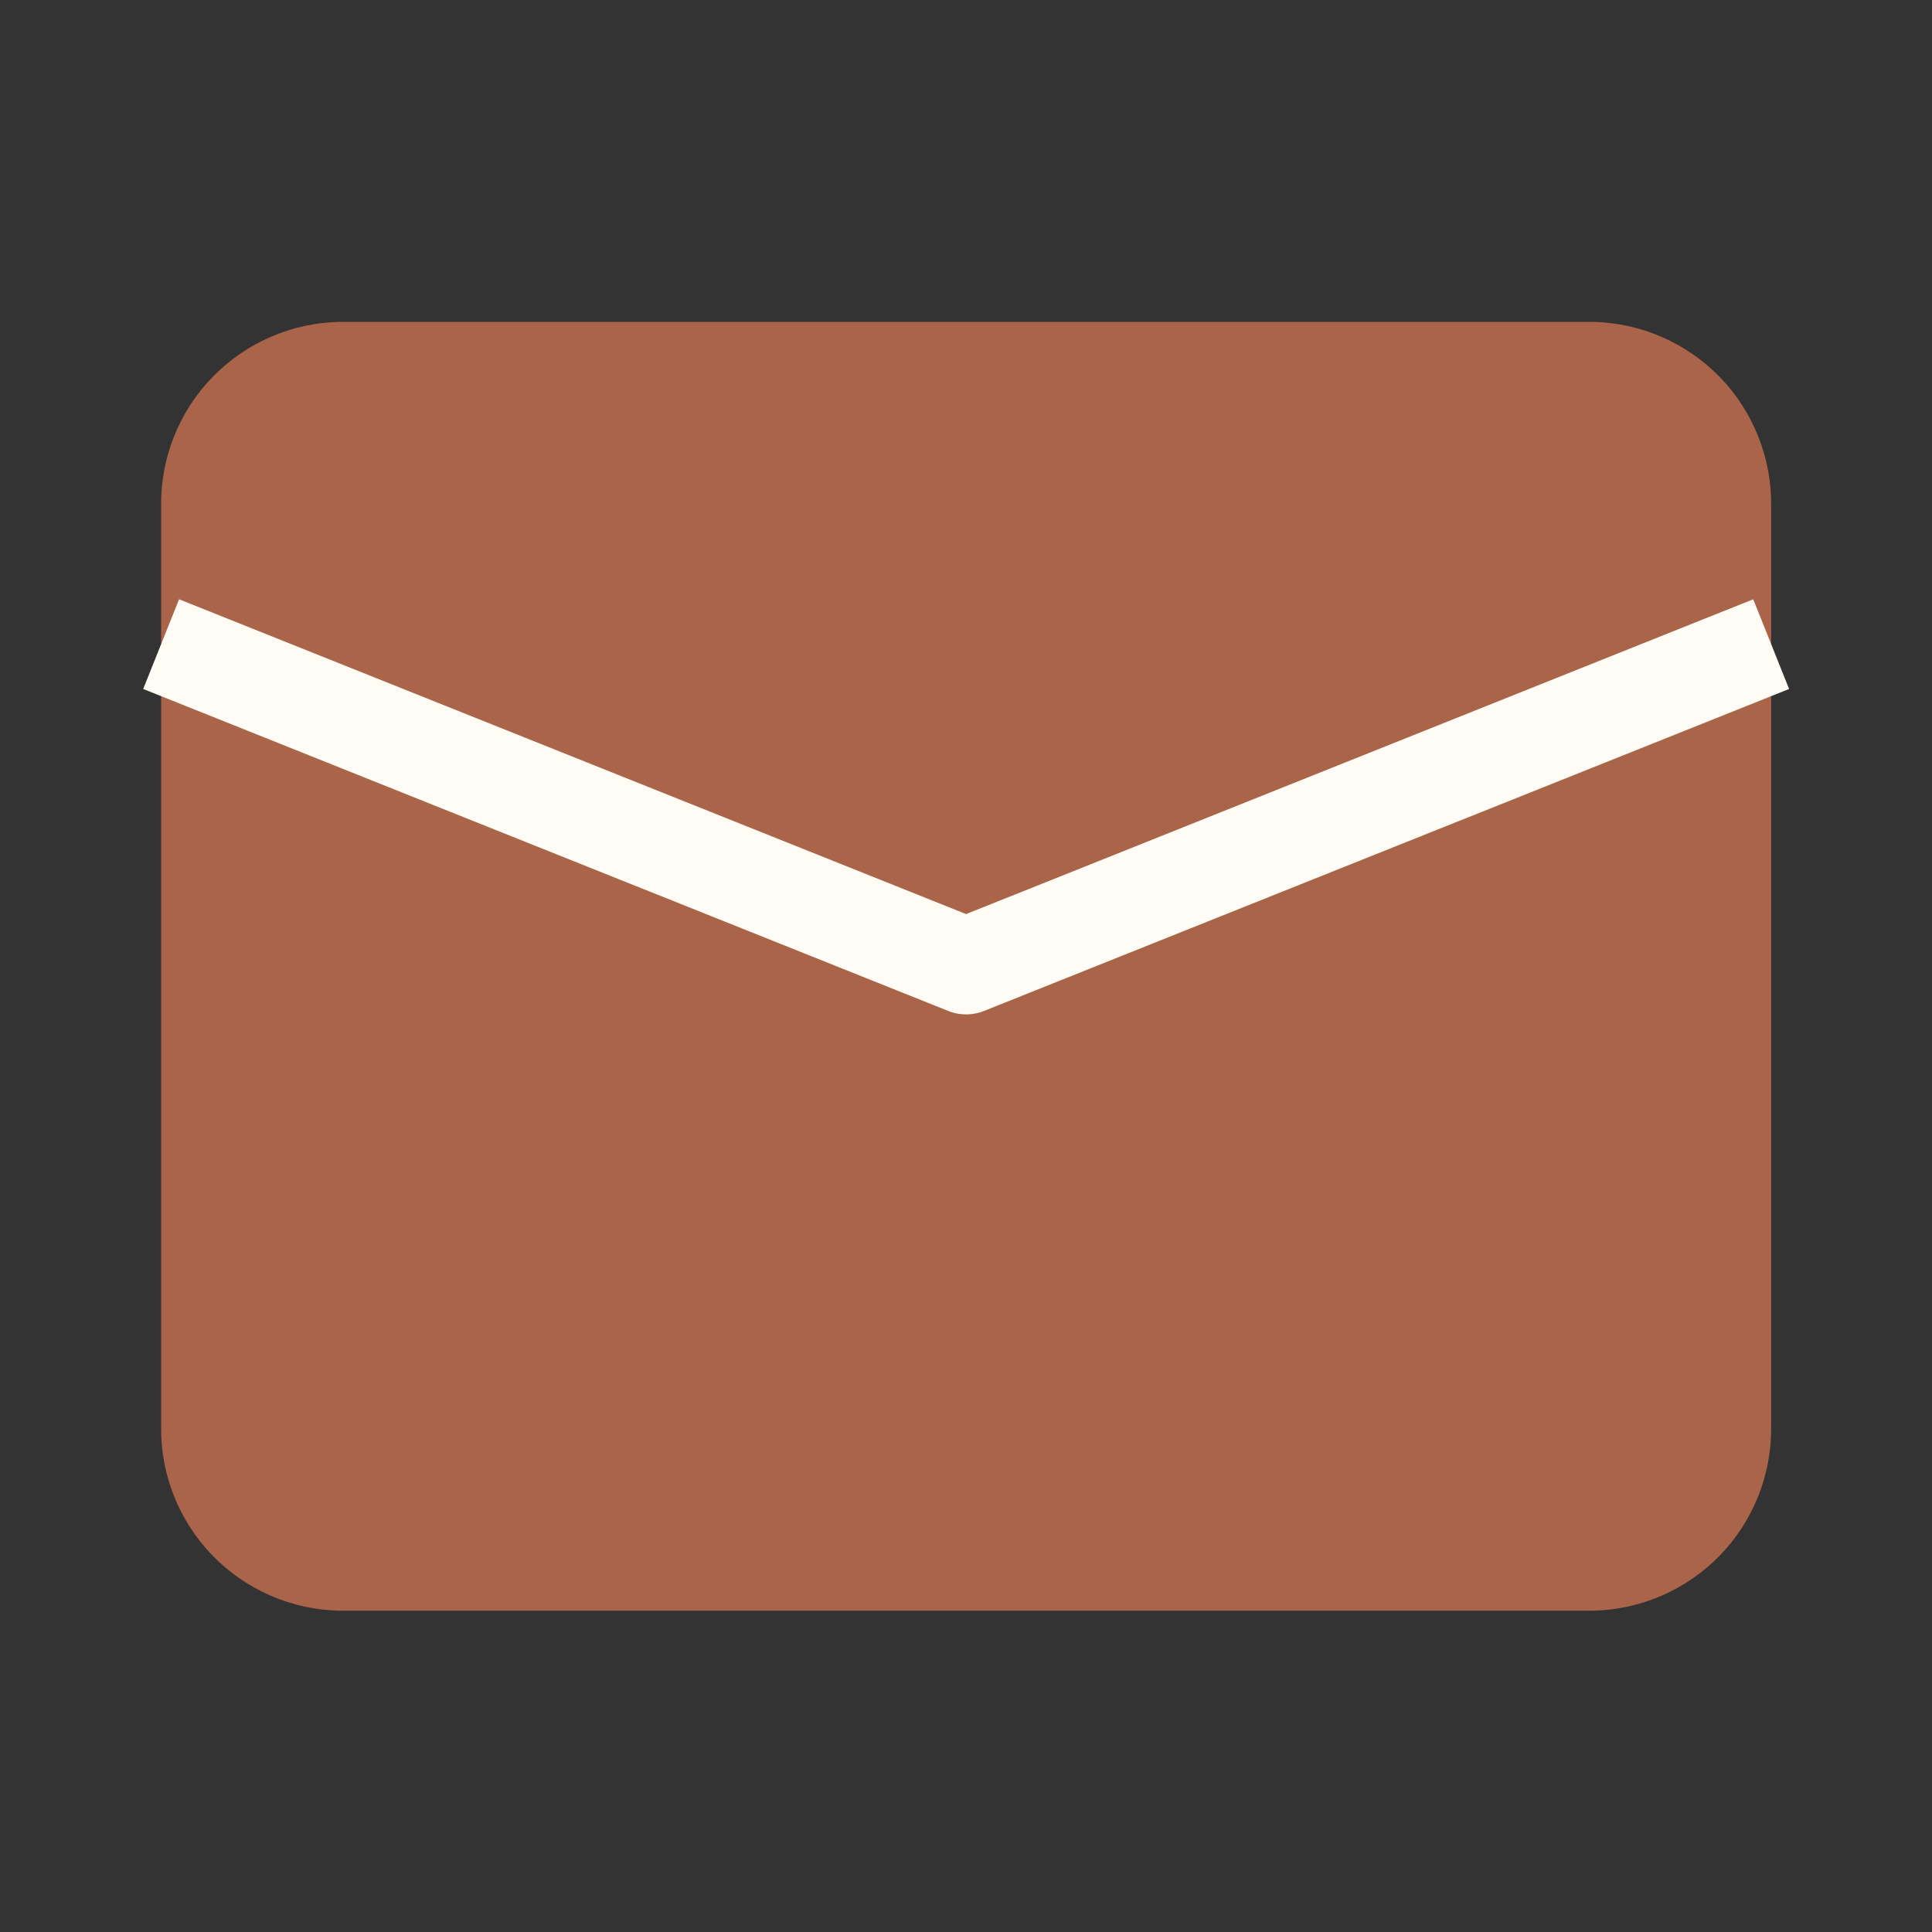
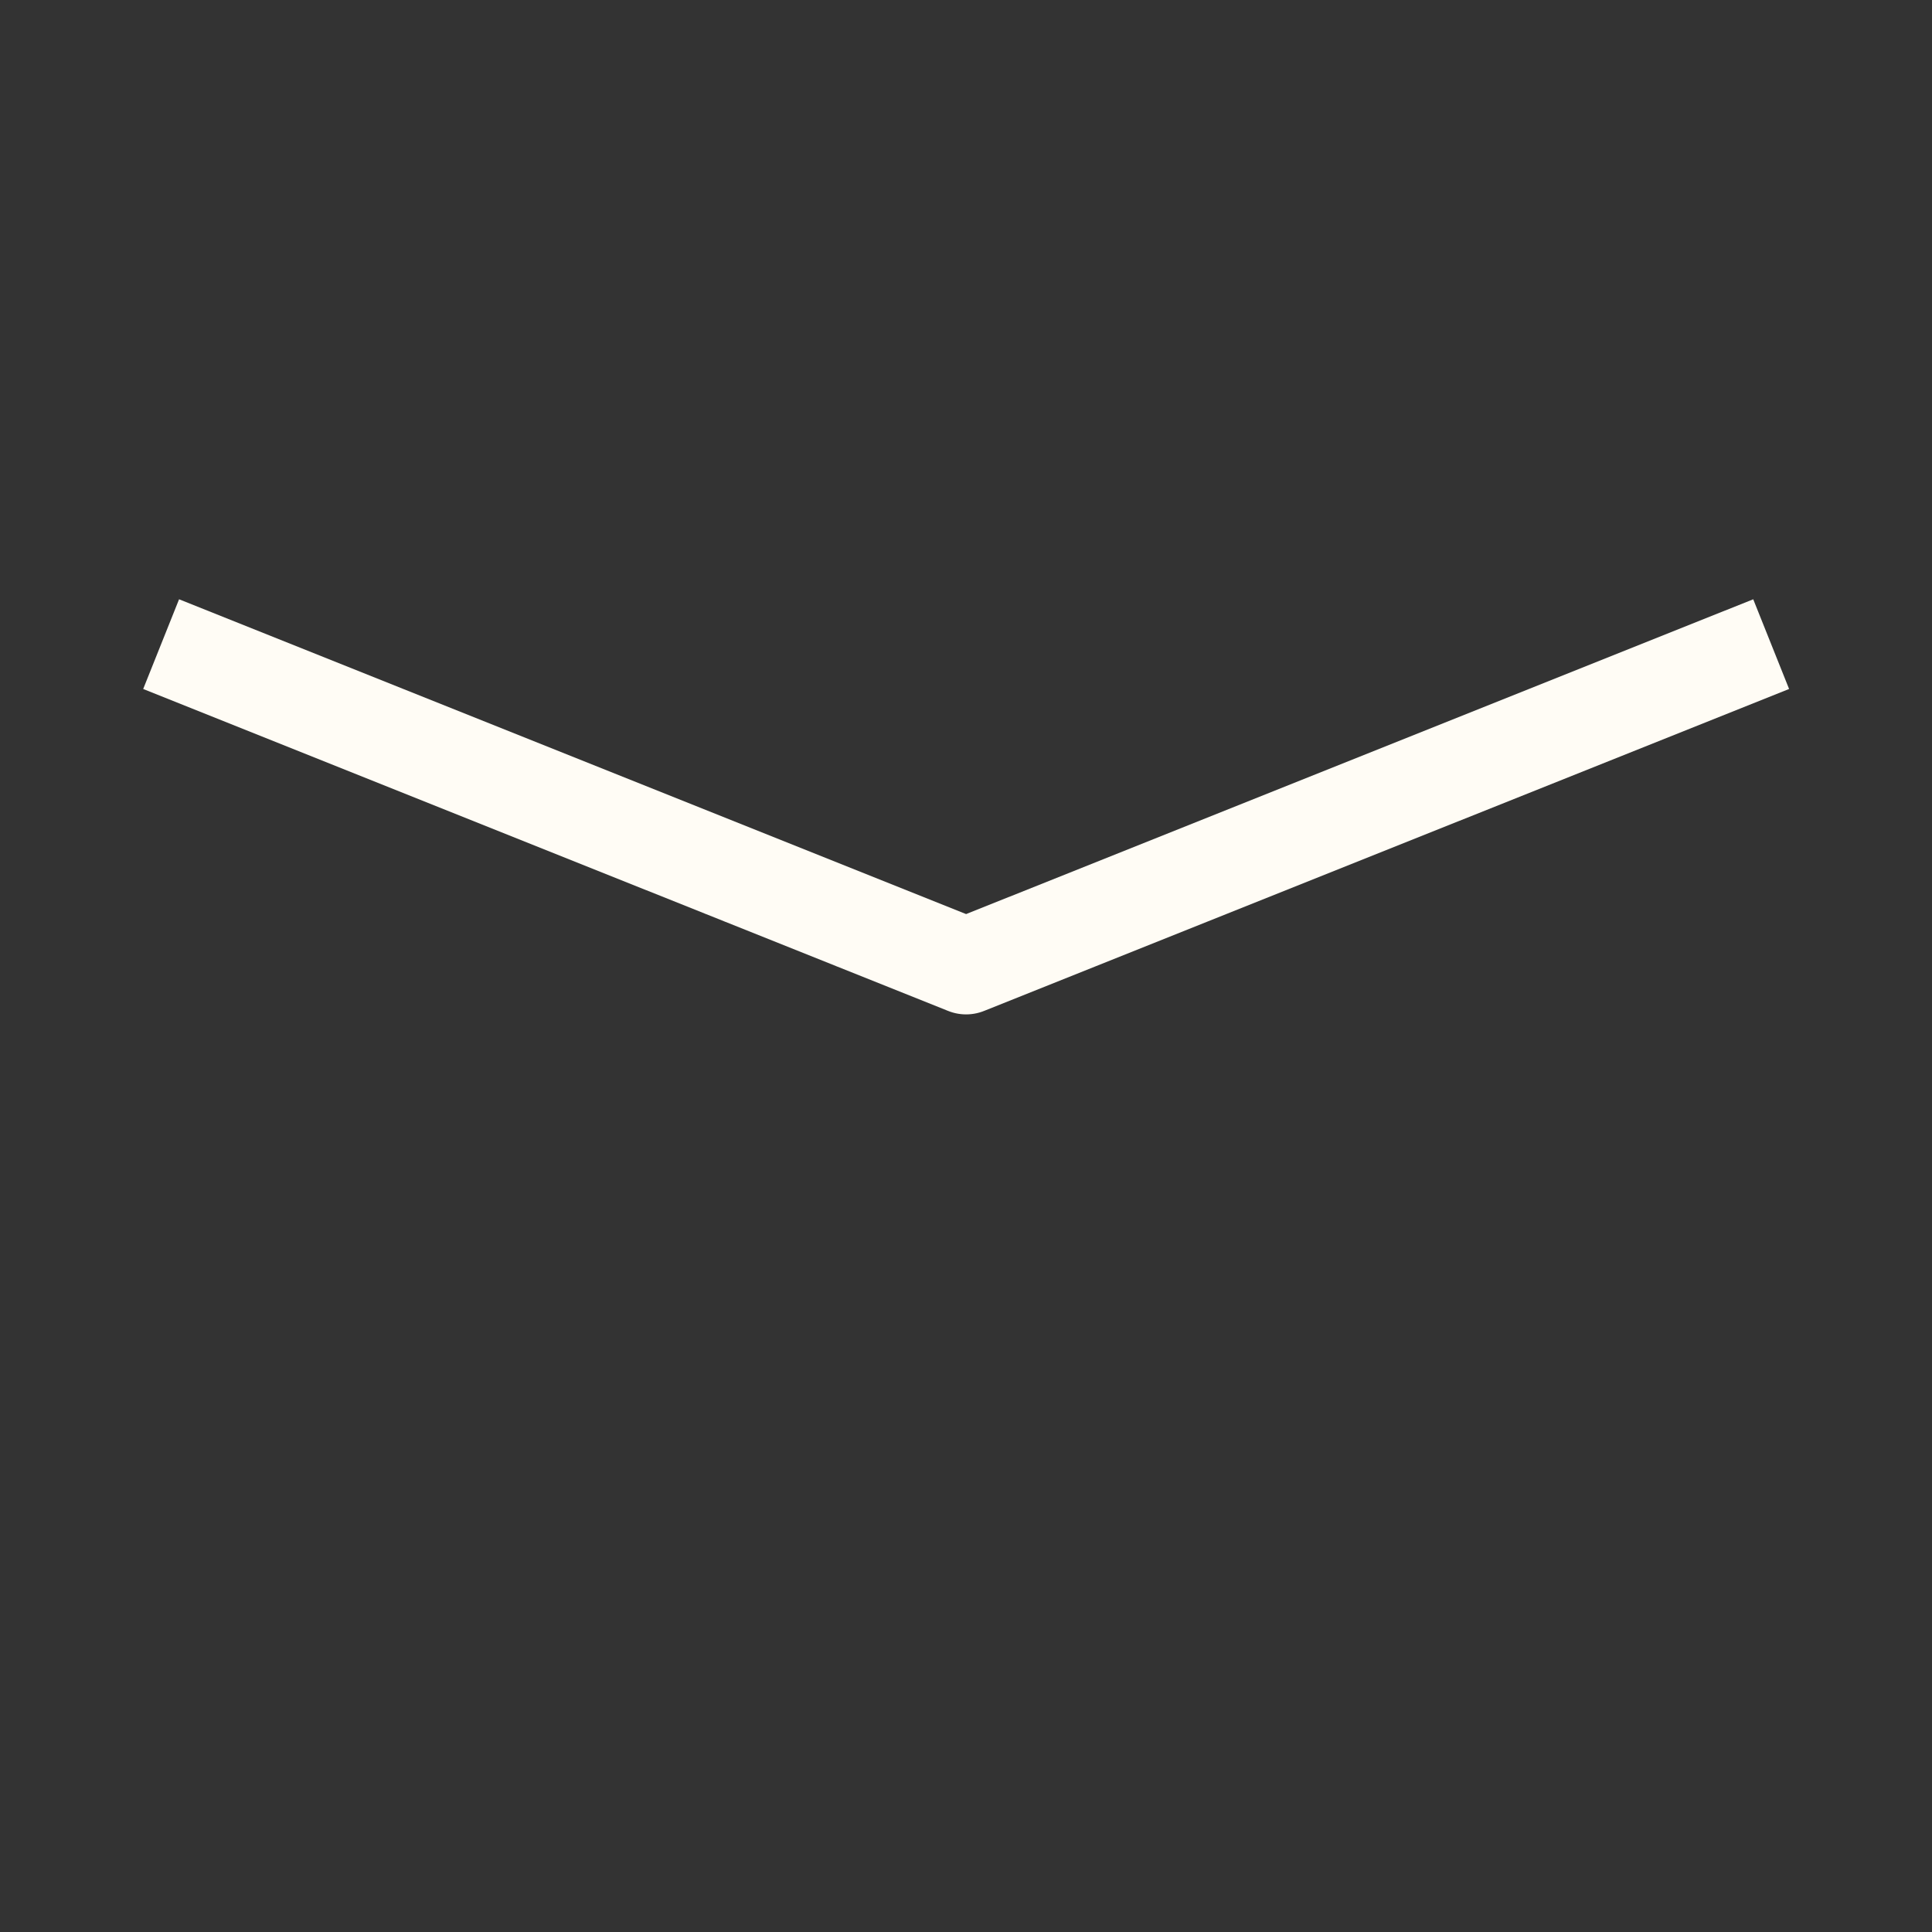
<svg xmlns="http://www.w3.org/2000/svg" width="20" height="20" viewBox="0 0 20 20" fill="none">
  <rect x="0" y="0" width="20" height="20" fill="#333333" stroke="none" />
-   <path d="M16.485 16.674H3.518C3.02 16.665 2.546 16.459 2.199 16.102C1.852 15.744 1.661 15.264 1.668 14.765V5.24C1.661 4.742 1.852 4.262 2.199 3.904C2.546 3.547 3.02 3.341 3.518 3.332H16.485C16.983 3.341 17.457 3.547 17.804 3.904C18.151 4.262 18.341 4.742 18.335 5.24V14.765C18.341 15.264 18.151 15.744 17.804 16.102C17.457 16.459 16.983 16.665 16.485 16.674Z" fill="#A96449" />
  <path d="M1.668 6.668L10.001 10.001L18.335 6.668" stroke="#FFFCF5" stroke-linejoin="round" />
</svg>